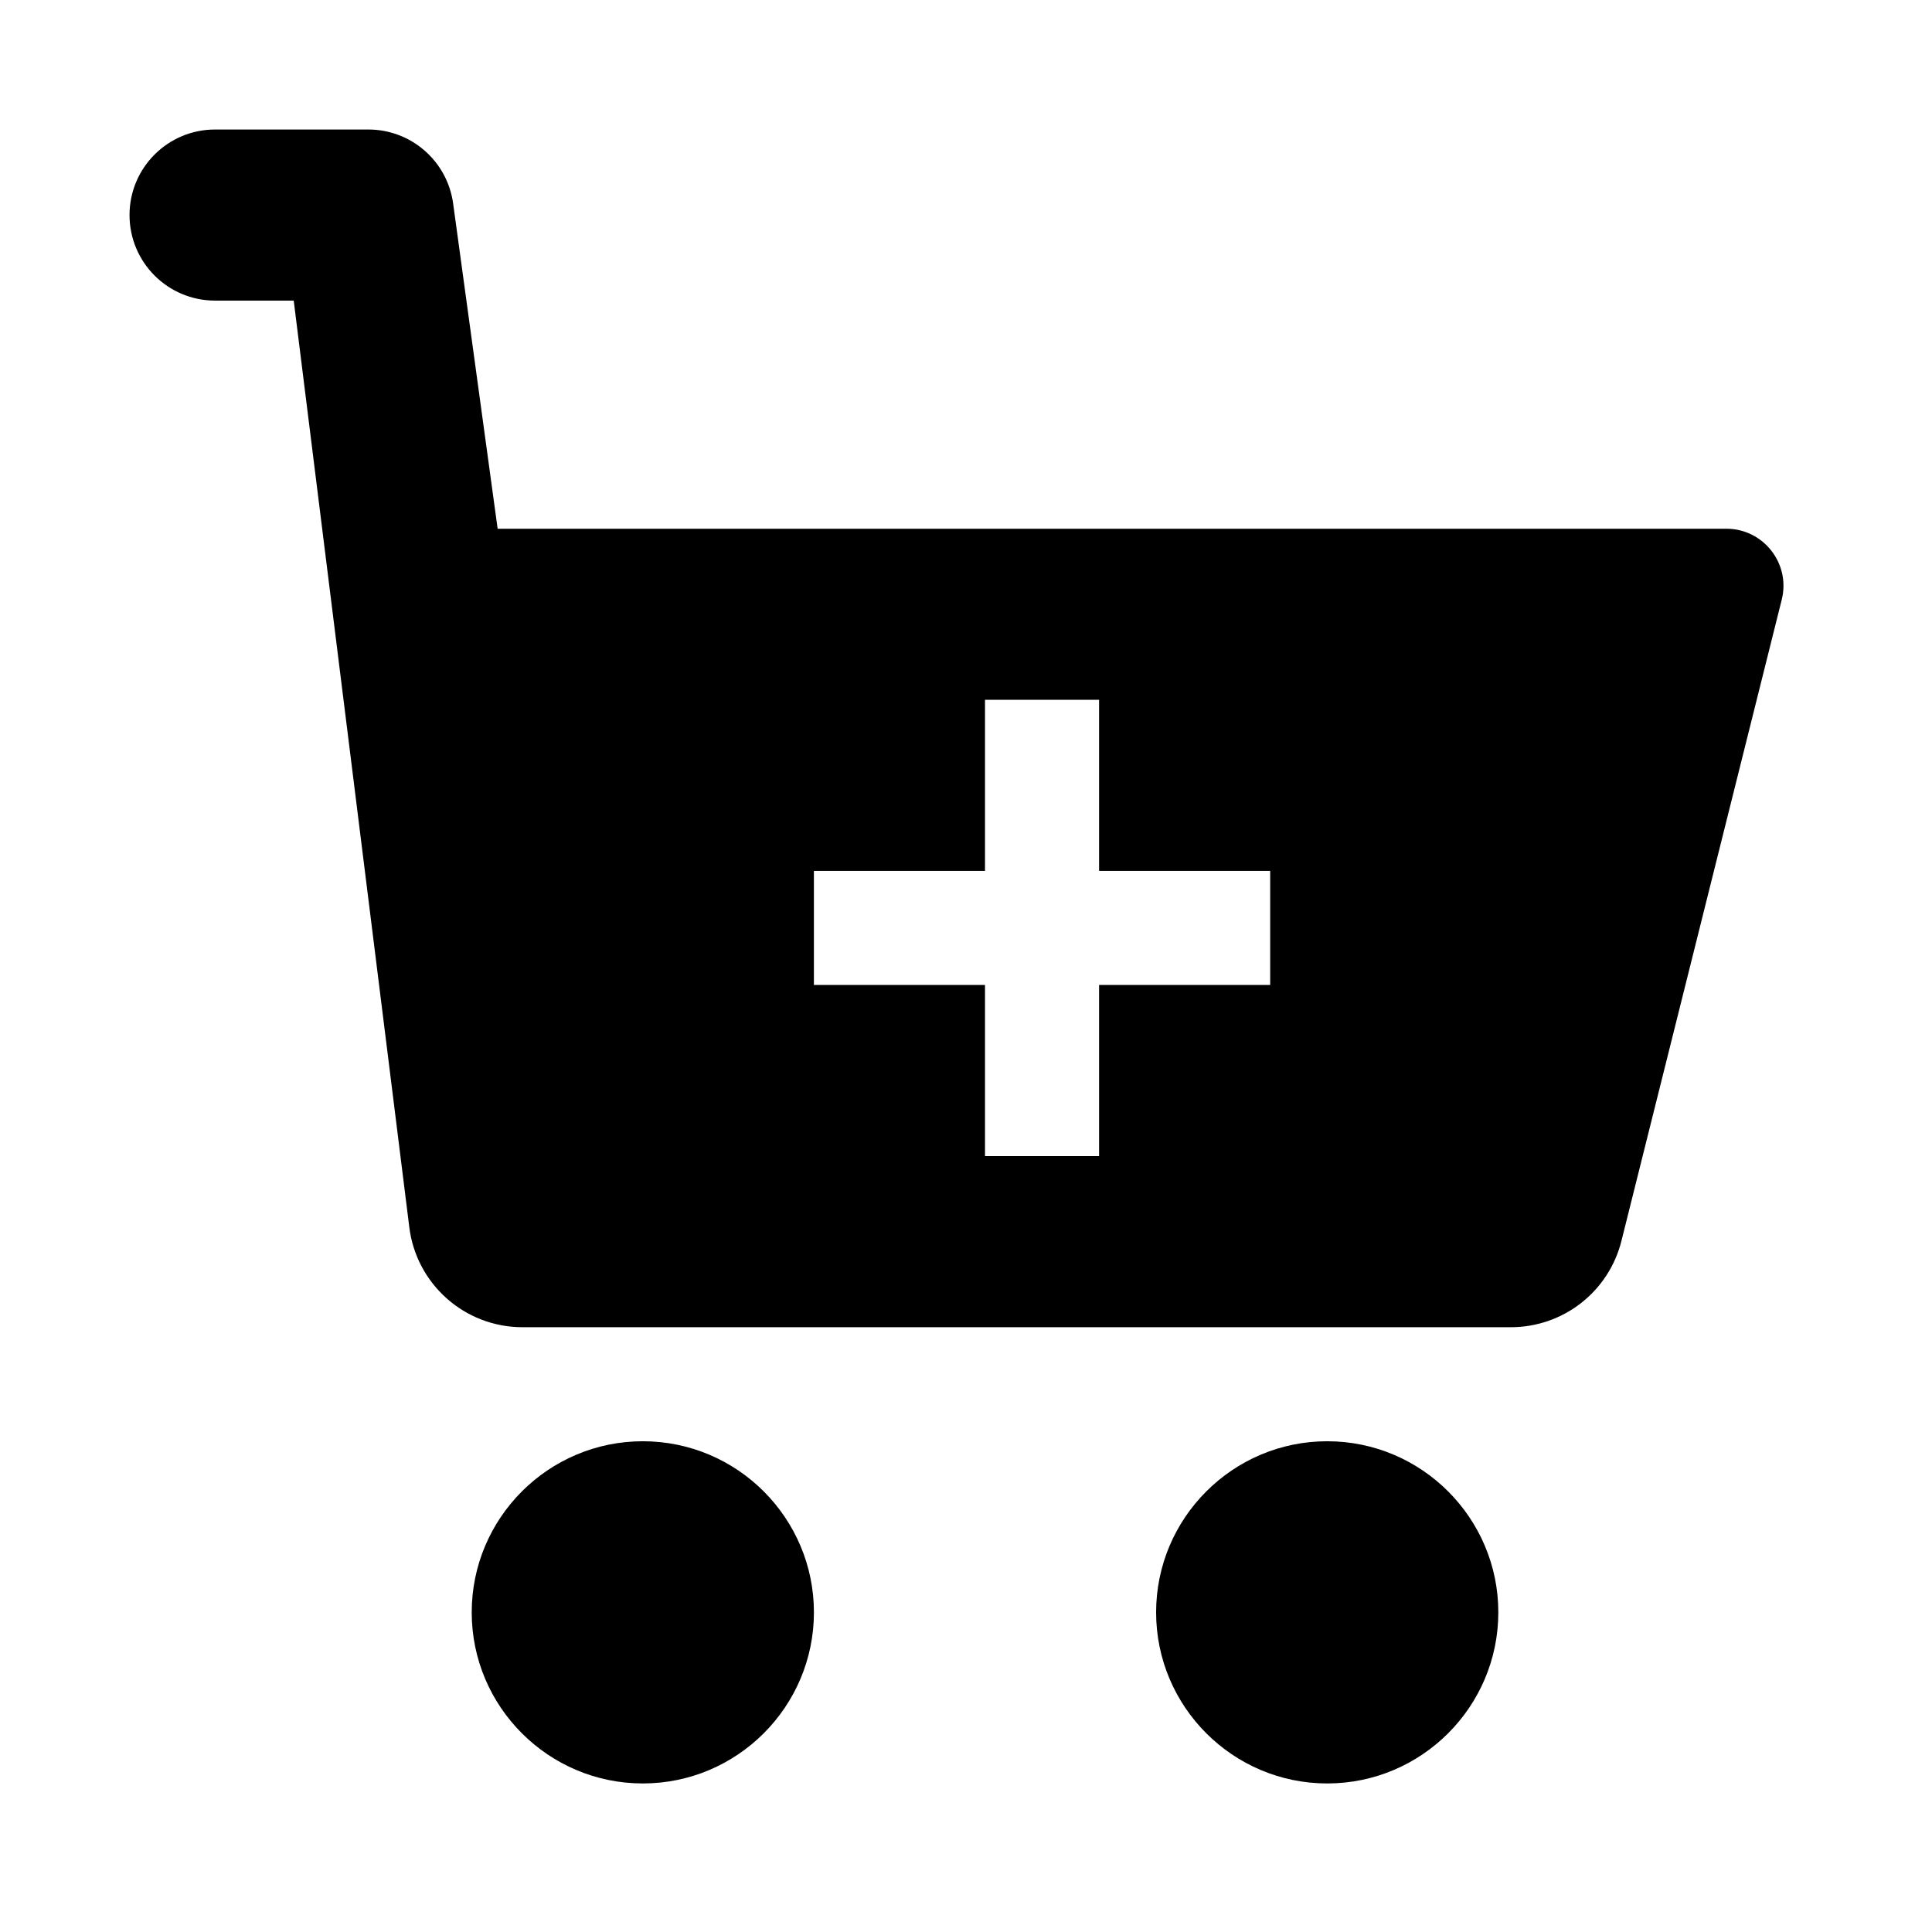
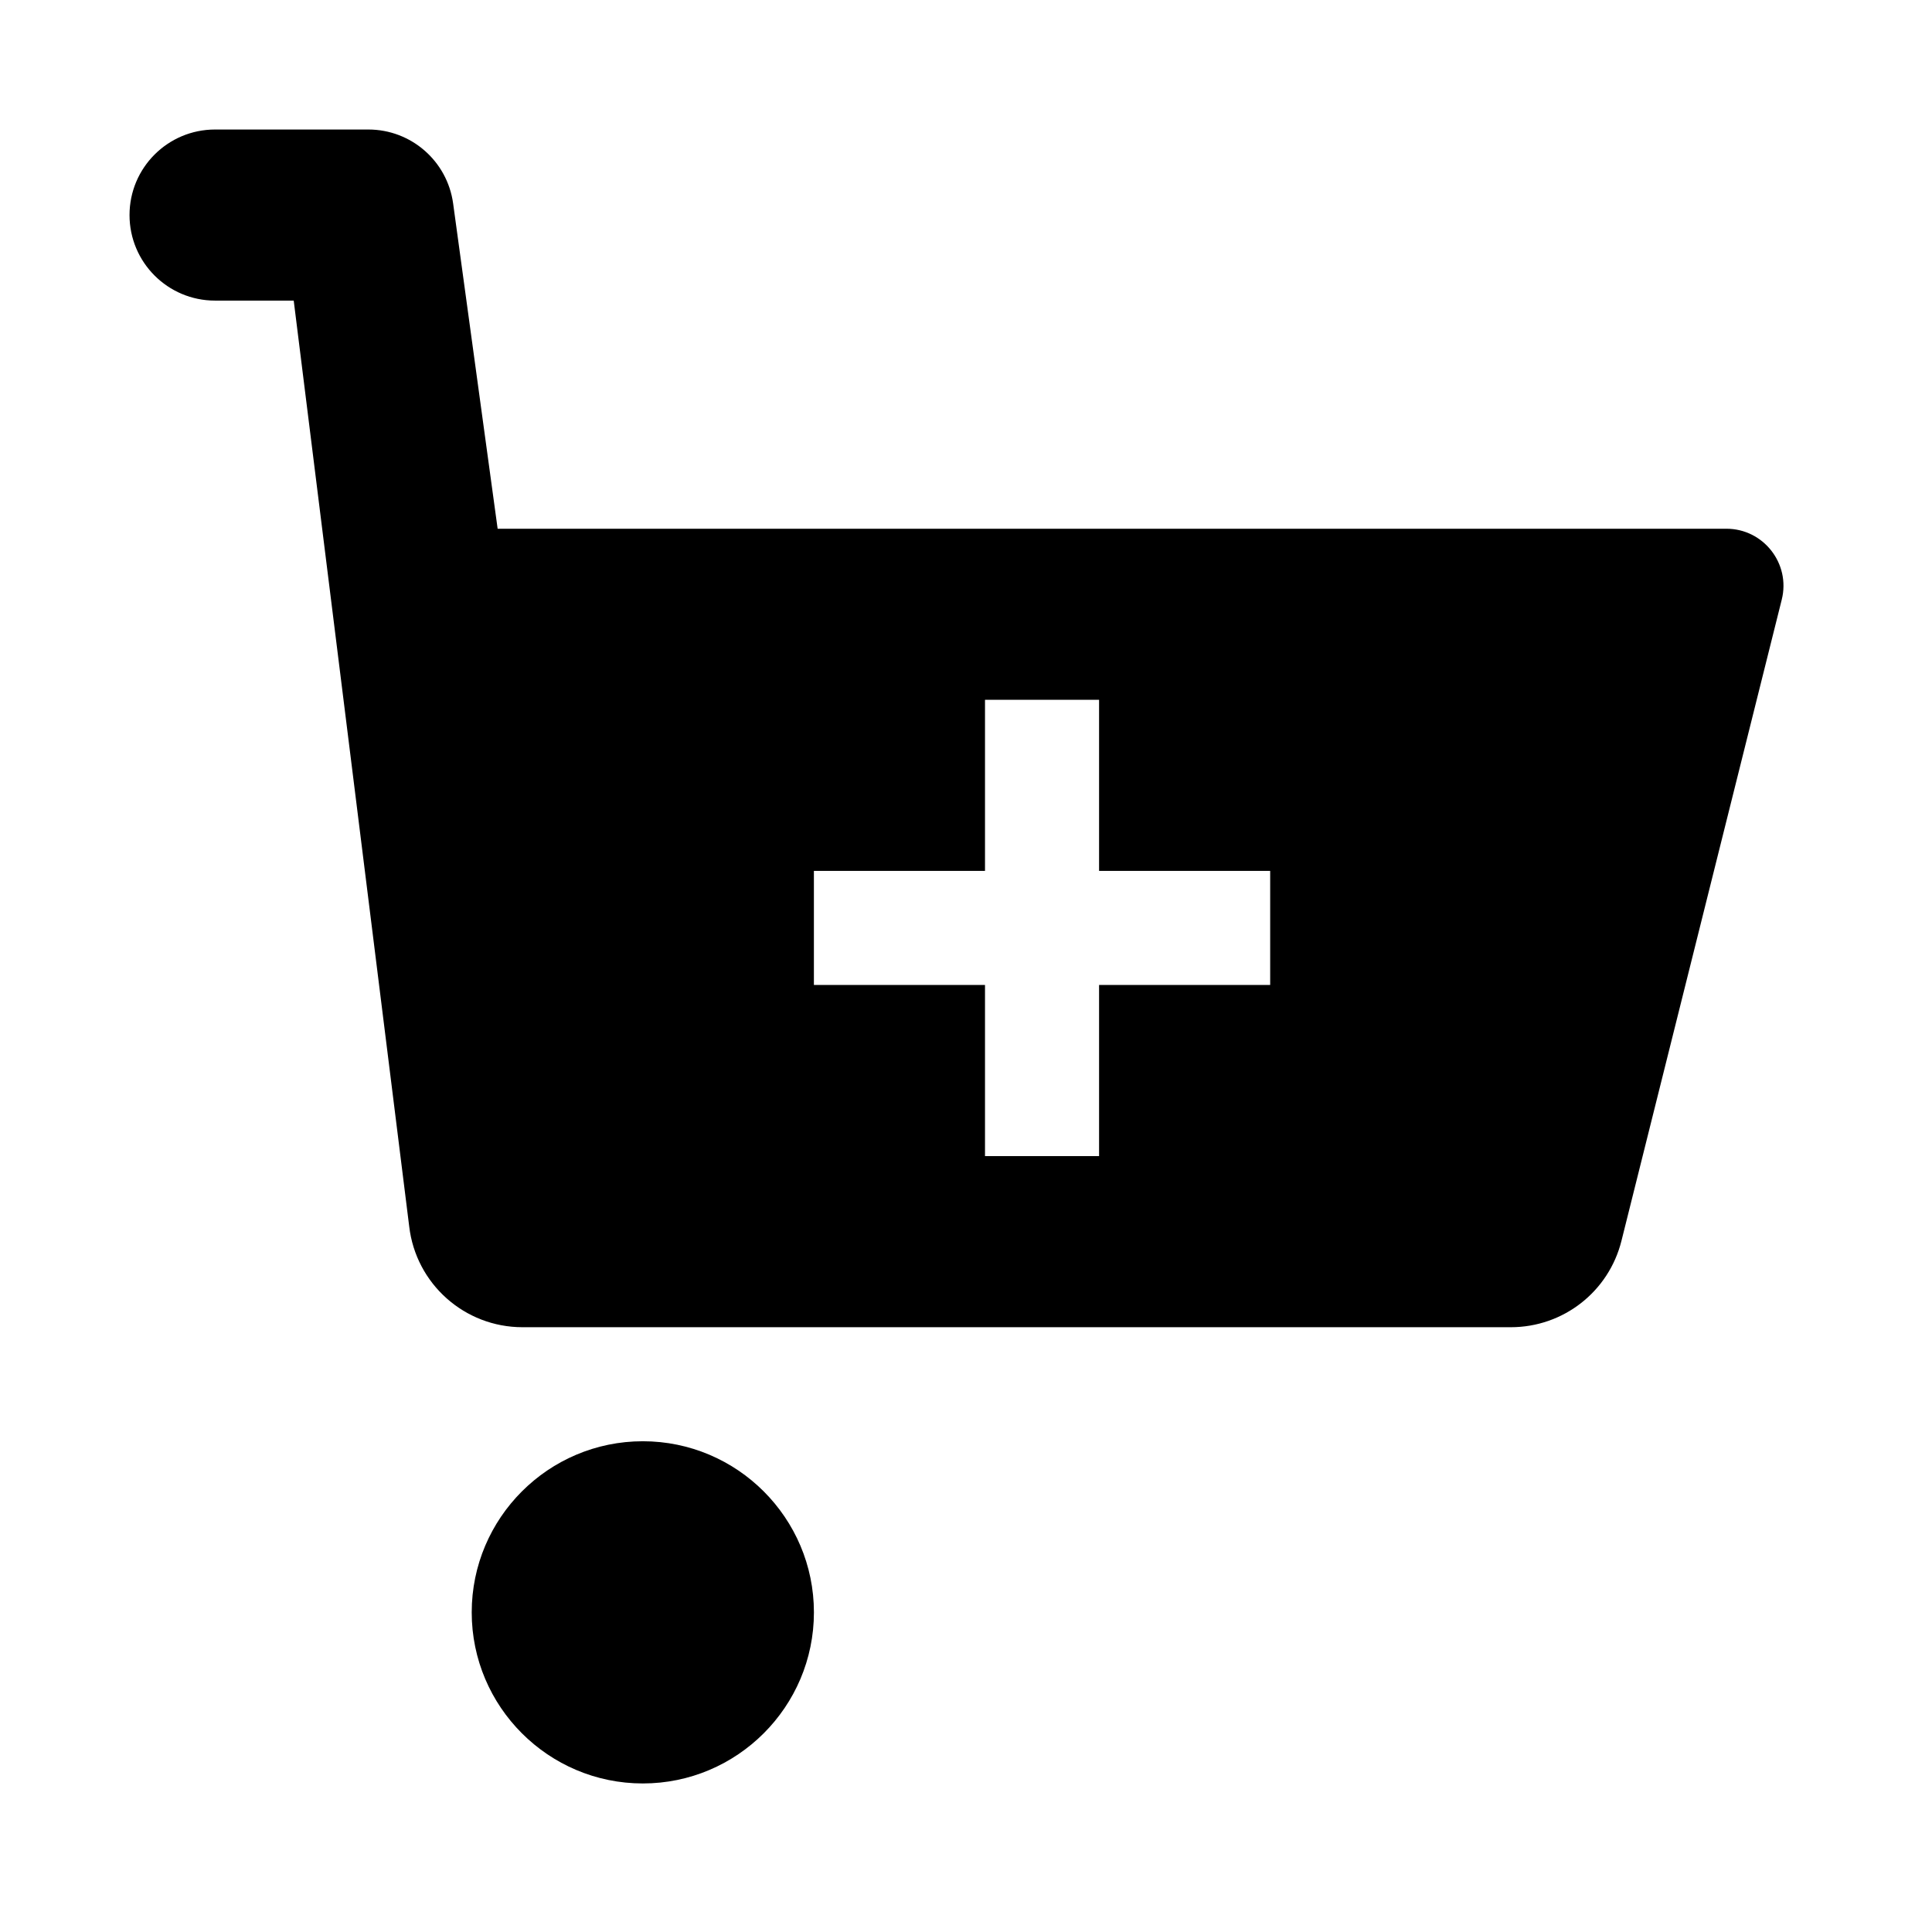
<svg xmlns="http://www.w3.org/2000/svg" fill="#000000" width="800px" height="800px" version="1.1" viewBox="144 144 512 512">
  <g>
    <path d="m269.01 571.29c0 25.004 20.34 45.344 45.344 45.344 25.004 0 45.344-20.34 45.344-45.344 0-25.004-20.34-45.344-45.344-45.344-25.004 0-45.344 20.34-45.344 45.344z" />
-     <path d="m541.07 571.29c0-25.004-20.34-45.344-45.344-45.344s-45.344 20.34-45.344 45.344c0 25.004 20.34 45.344 45.344 45.344s45.344-20.34 45.344-45.344z" />
    <path d="m601.52 284.12h-325.64l-11.797-86.207c-1.543-11.223-11.129-19.59-22.465-19.59h-40.625c-12.523 0-22.668 10.145-22.668 22.668 0 12.527 10.145 22.672 22.668 22.672h20.844l30.605 245.34c1.77 15.23 14.676 26.723 30.023 26.723h261.91c13.895 0 25.957-9.41 29.328-22.895l42.48-169.93c2.383-9.523-4.848-18.781-14.664-18.781zm-120.91 120.91h-45.344v45.344h-30.23v-45.344h-45.344v-30.23h45.344v-45.344h30.23v45.344h45.344z" />
  </g>
</svg>